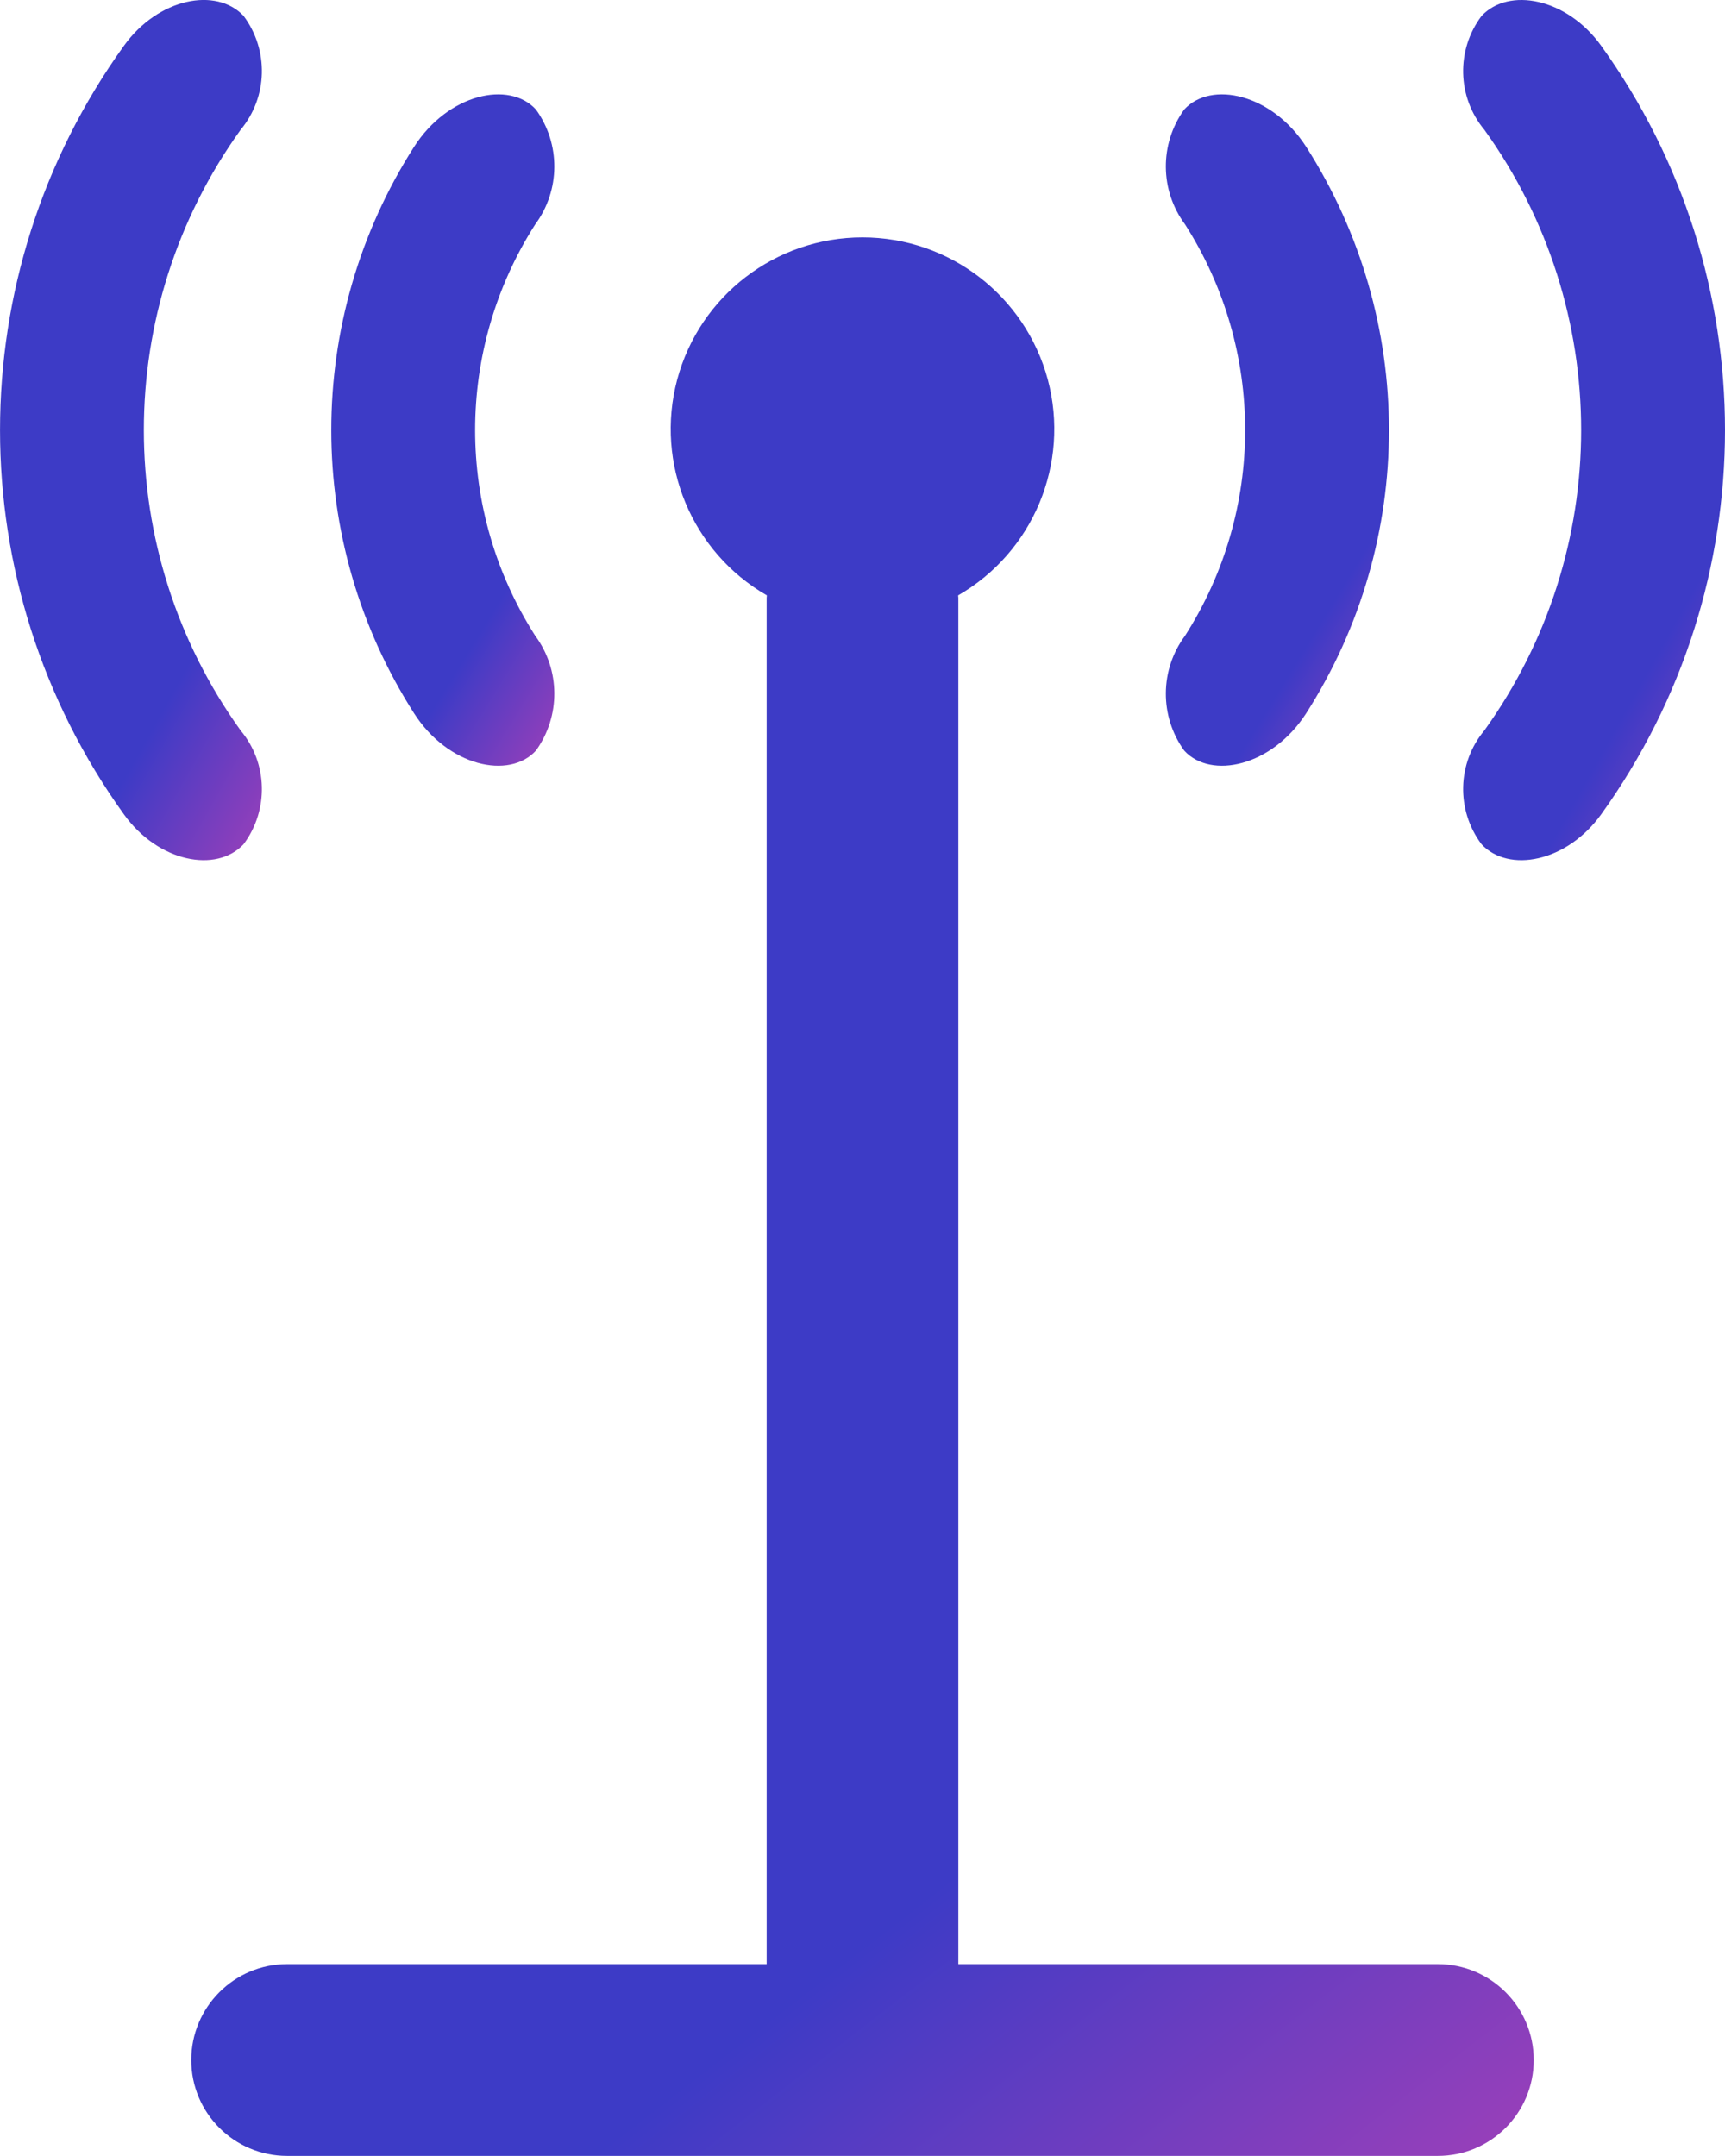
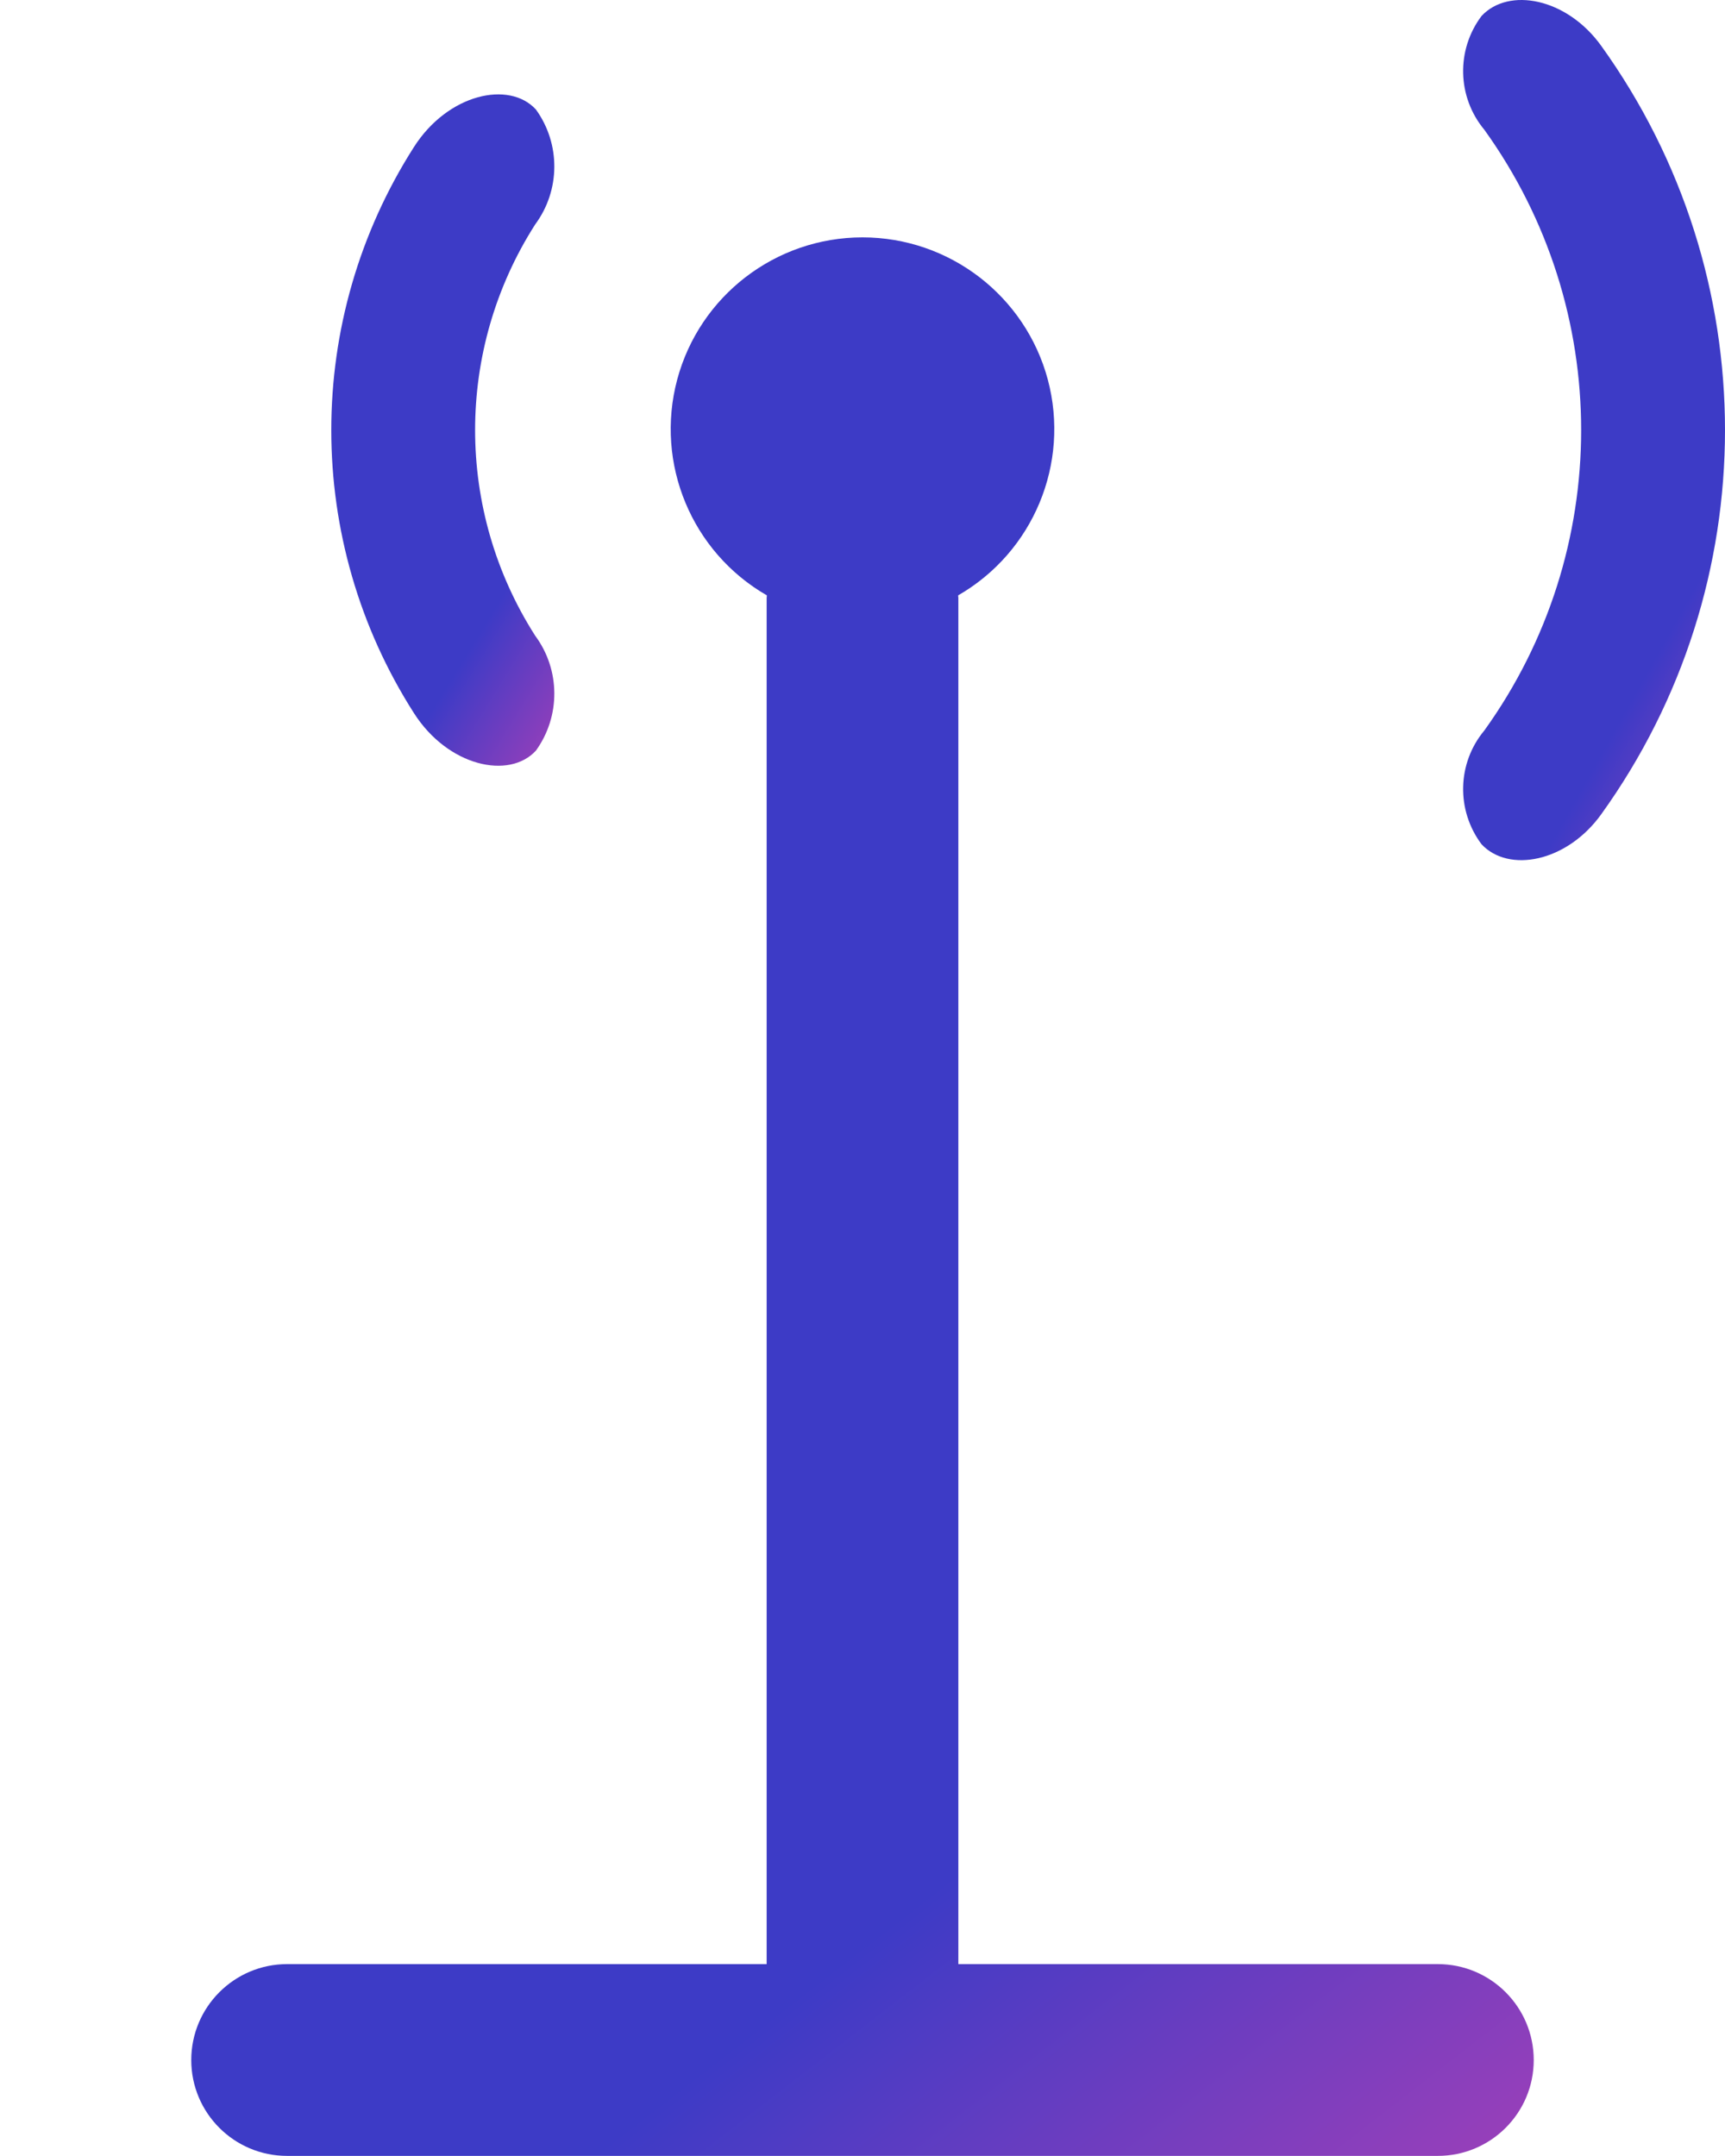
<svg xmlns="http://www.w3.org/2000/svg" width="16" height="20" viewBox="0 0 16 20" fill="none">
  <path d="M13.336 18.22H8.889L8.889 5.546C8.889 5.538 8.887 5.531 8.887 5.523C9.585 5.121 9.926 4.3 9.719 3.522C9.511 2.744 8.805 2.202 8 2.202C7.194 2.202 6.489 2.744 6.281 3.522C6.074 4.3 6.415 5.121 7.113 5.523C7.113 5.531 7.111 5.538 7.111 5.546L7.111 18.22H2.663C2.172 18.22 1.774 18.619 1.774 19.11C1.774 19.601 2.172 19.999 2.663 19.999H13.336C13.828 19.999 14.226 19.601 14.226 19.11C14.226 18.619 13.828 18.22 13.336 18.22Z" fill="url(#paint0_linear)" />
-   <path d="M10.984 6.963C11.232 7.234 11.799 7.11 12.116 6.616C13.139 5.015 13.139 2.965 12.116 1.363C11.799 0.869 11.232 0.745 10.984 1.016C10.754 1.335 10.757 1.766 10.992 2.082C11.735 3.245 11.735 4.734 10.992 5.897C10.757 6.213 10.754 6.644 10.984 6.963Z" fill="url(#paint1_linear)" />
  <path d="M14.851 0.424C14.531 -0.02 13.993 -0.121 13.742 0.148C13.505 0.463 13.515 0.9 13.768 1.204C14.965 2.868 14.965 5.111 13.768 6.776C13.515 7.079 13.505 7.516 13.742 7.832C13.993 8.1 14.531 7.999 14.851 7.555C16.383 5.425 16.383 2.554 14.851 0.424Z" fill="url(#paint2_linear)" />
  <path d="M4.971 6.963C5.201 6.644 5.198 6.213 4.964 5.897C4.221 4.734 4.221 3.245 4.964 2.082C5.198 1.766 5.201 1.335 4.971 1.016C4.723 0.745 4.156 0.869 3.84 1.363C2.817 2.965 2.817 5.015 3.84 6.616C4.156 7.11 4.723 7.234 4.971 6.963Z" fill="url(#paint3_linear)" />
-   <path d="M2.259 7.832C2.495 7.516 2.485 7.079 2.232 6.776C1.035 5.111 1.035 2.868 2.232 1.204C2.485 0.9 2.495 0.463 2.259 0.147C2.007 -0.121 1.469 -0.02 1.15 0.424C-0.383 2.554 -0.383 5.425 1.15 7.555C1.469 7.999 2.007 8.1 2.259 7.832Z" fill="url(#paint4_linear)" />
  <defs>
    <linearGradient id="paint0_linear" x1="-1.107" y1="13.182" x2="10.495" y2="28.176" gradientUnits="userSpaceOnUse">
      <stop offset="0.497" stop-color="#3D3BC6" />
      <stop offset="1" stop-color="#E743AF" />
    </linearGradient>
    <linearGradient id="paint1_linear" x1="10.335" y1="4.718" x2="14.075" y2="7.013" gradientUnits="userSpaceOnUse">
      <stop offset="0.497" stop-color="#3D3BC6" />
      <stop offset="1" stop-color="#E743AF" />
    </linearGradient>
    <linearGradient id="paint2_linear" x1="13.009" y1="4.923" x2="17.6" y2="7.505" gradientUnits="userSpaceOnUse">
      <stop offset="0.497" stop-color="#3D3BC6" />
      <stop offset="1" stop-color="#E743AF" />
    </linearGradient>
    <linearGradient id="paint3_linear" x1="2.594" y1="4.718" x2="6.333" y2="7.013" gradientUnits="userSpaceOnUse">
      <stop offset="0.497" stop-color="#3D3BC6" />
      <stop offset="1" stop-color="#E743AF" />
    </linearGradient>
    <linearGradient id="paint4_linear" x1="-0.562" y1="4.923" x2="4.029" y2="7.505" gradientUnits="userSpaceOnUse">
      <stop offset="0.497" stop-color="#3D3BC6" />
      <stop offset="1" stop-color="#E743AF" />
    </linearGradient>
  </defs>
</svg>